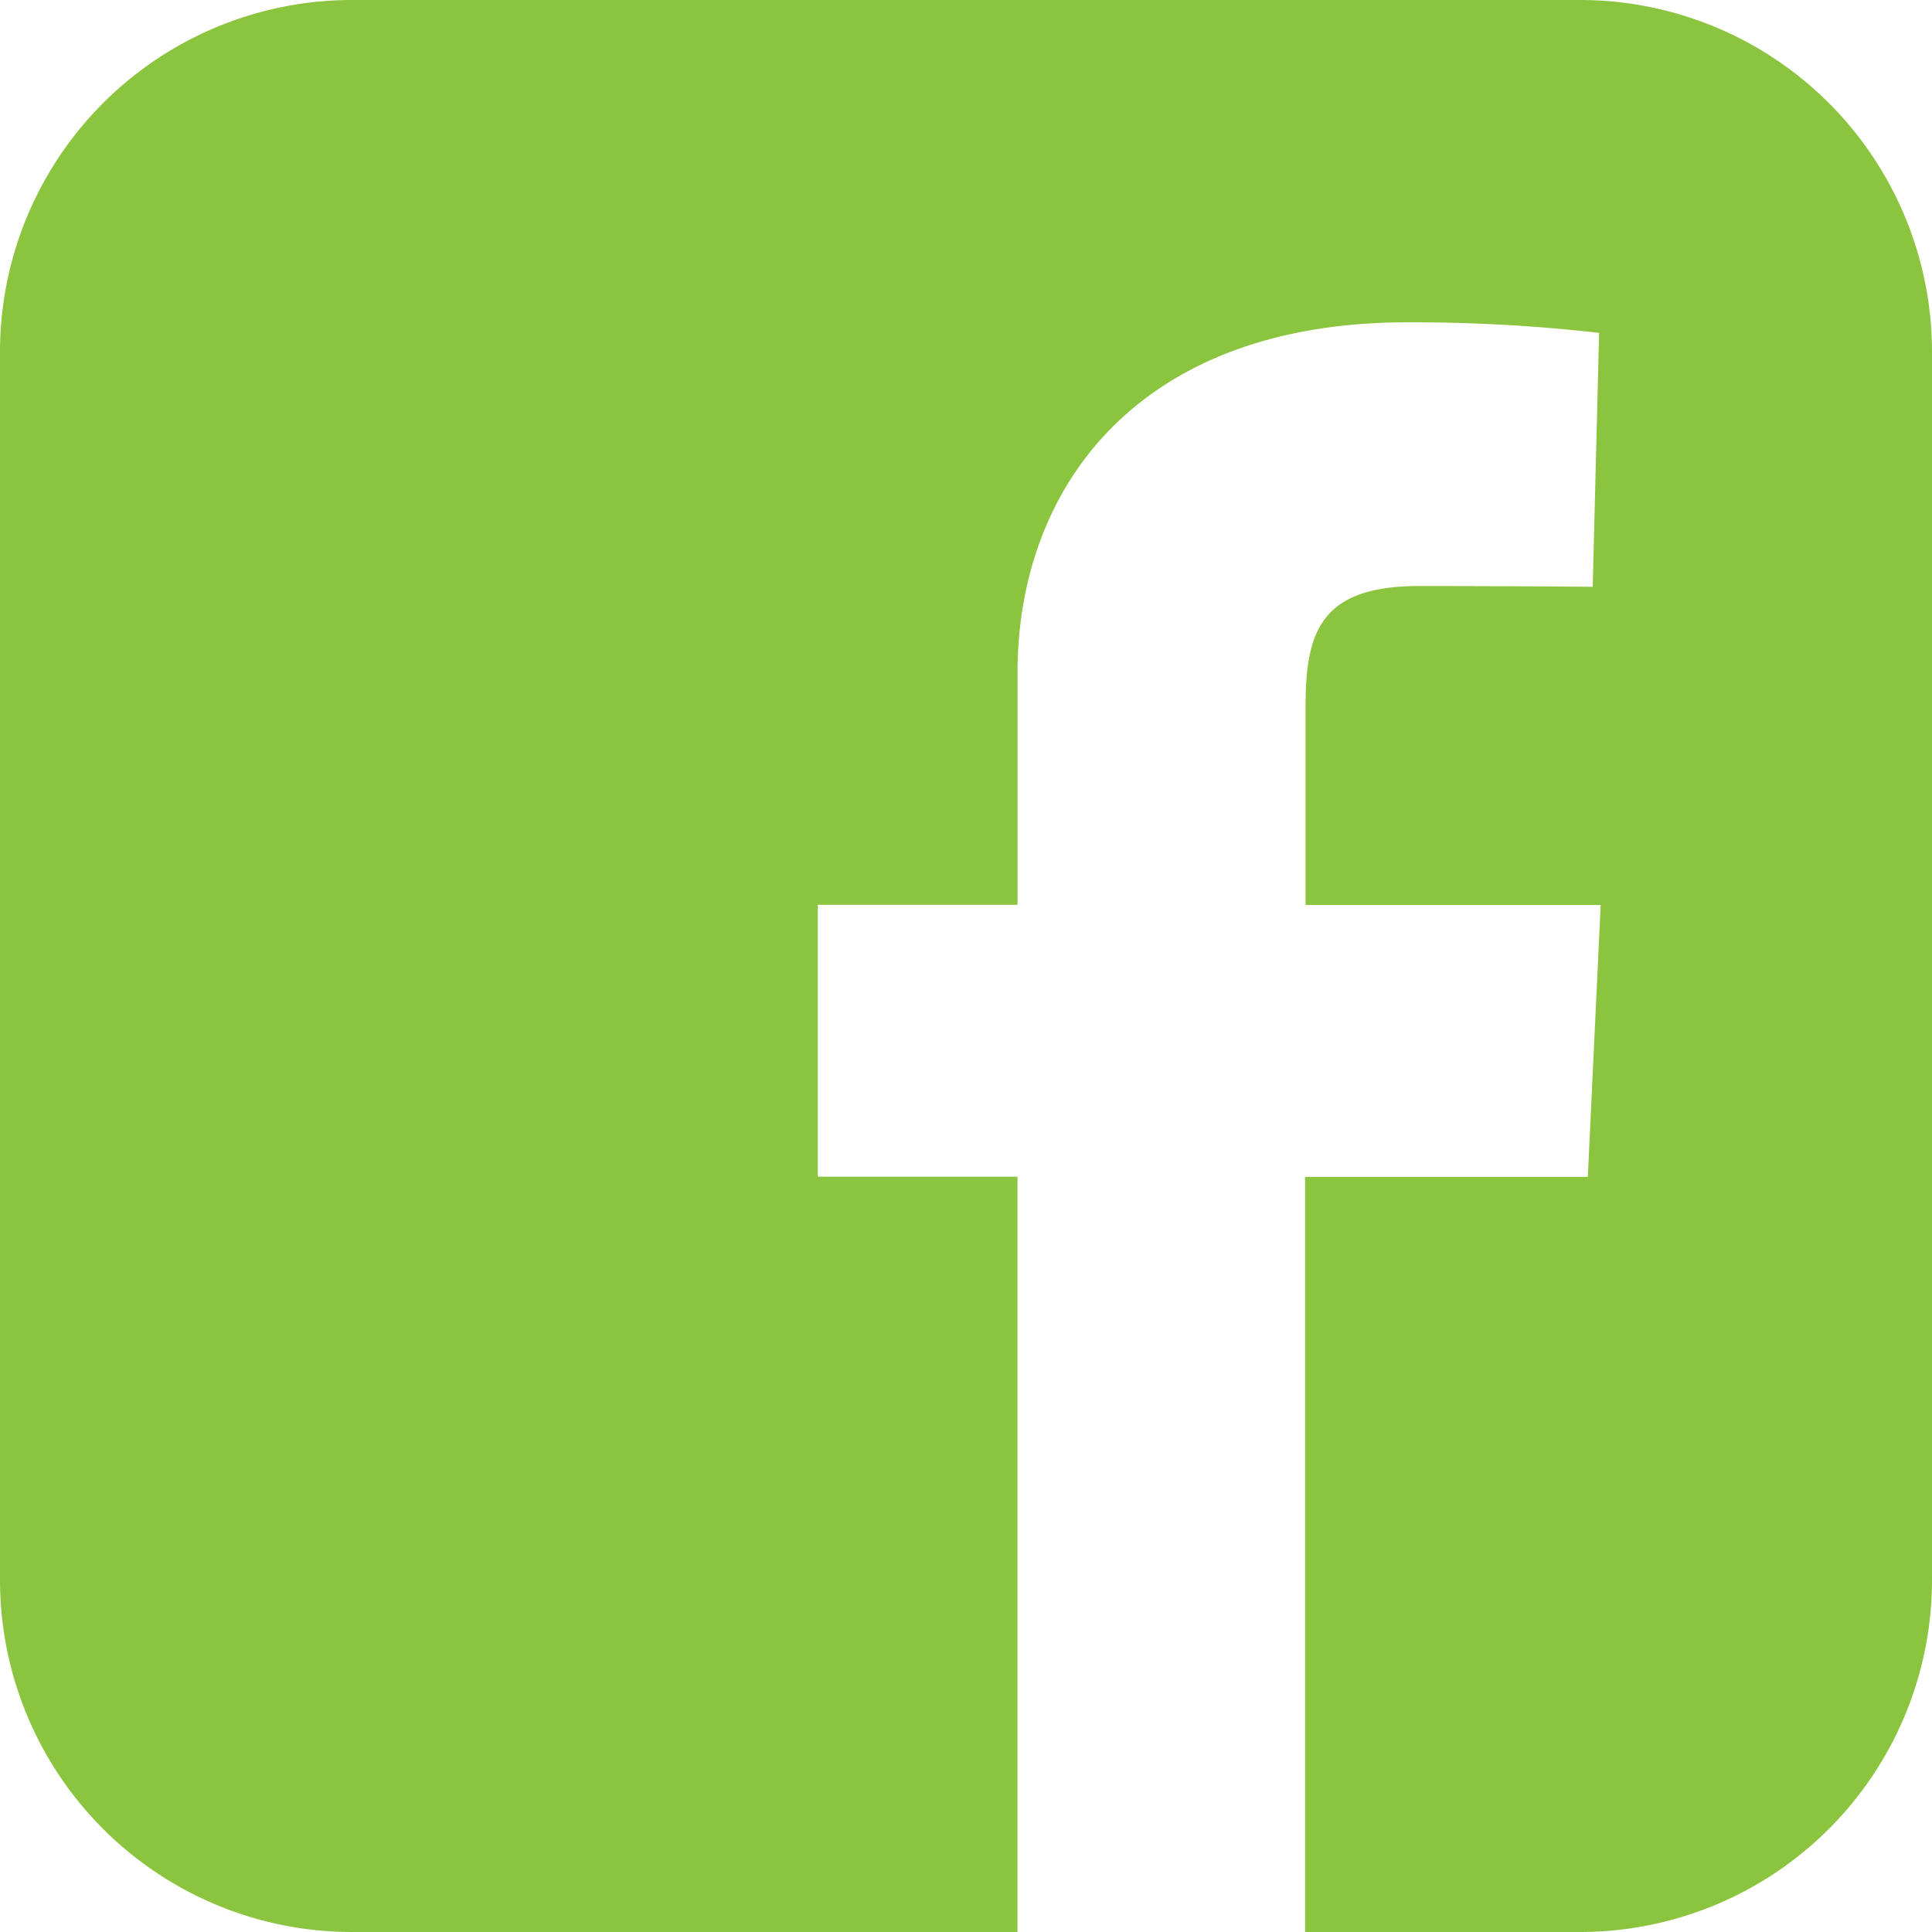
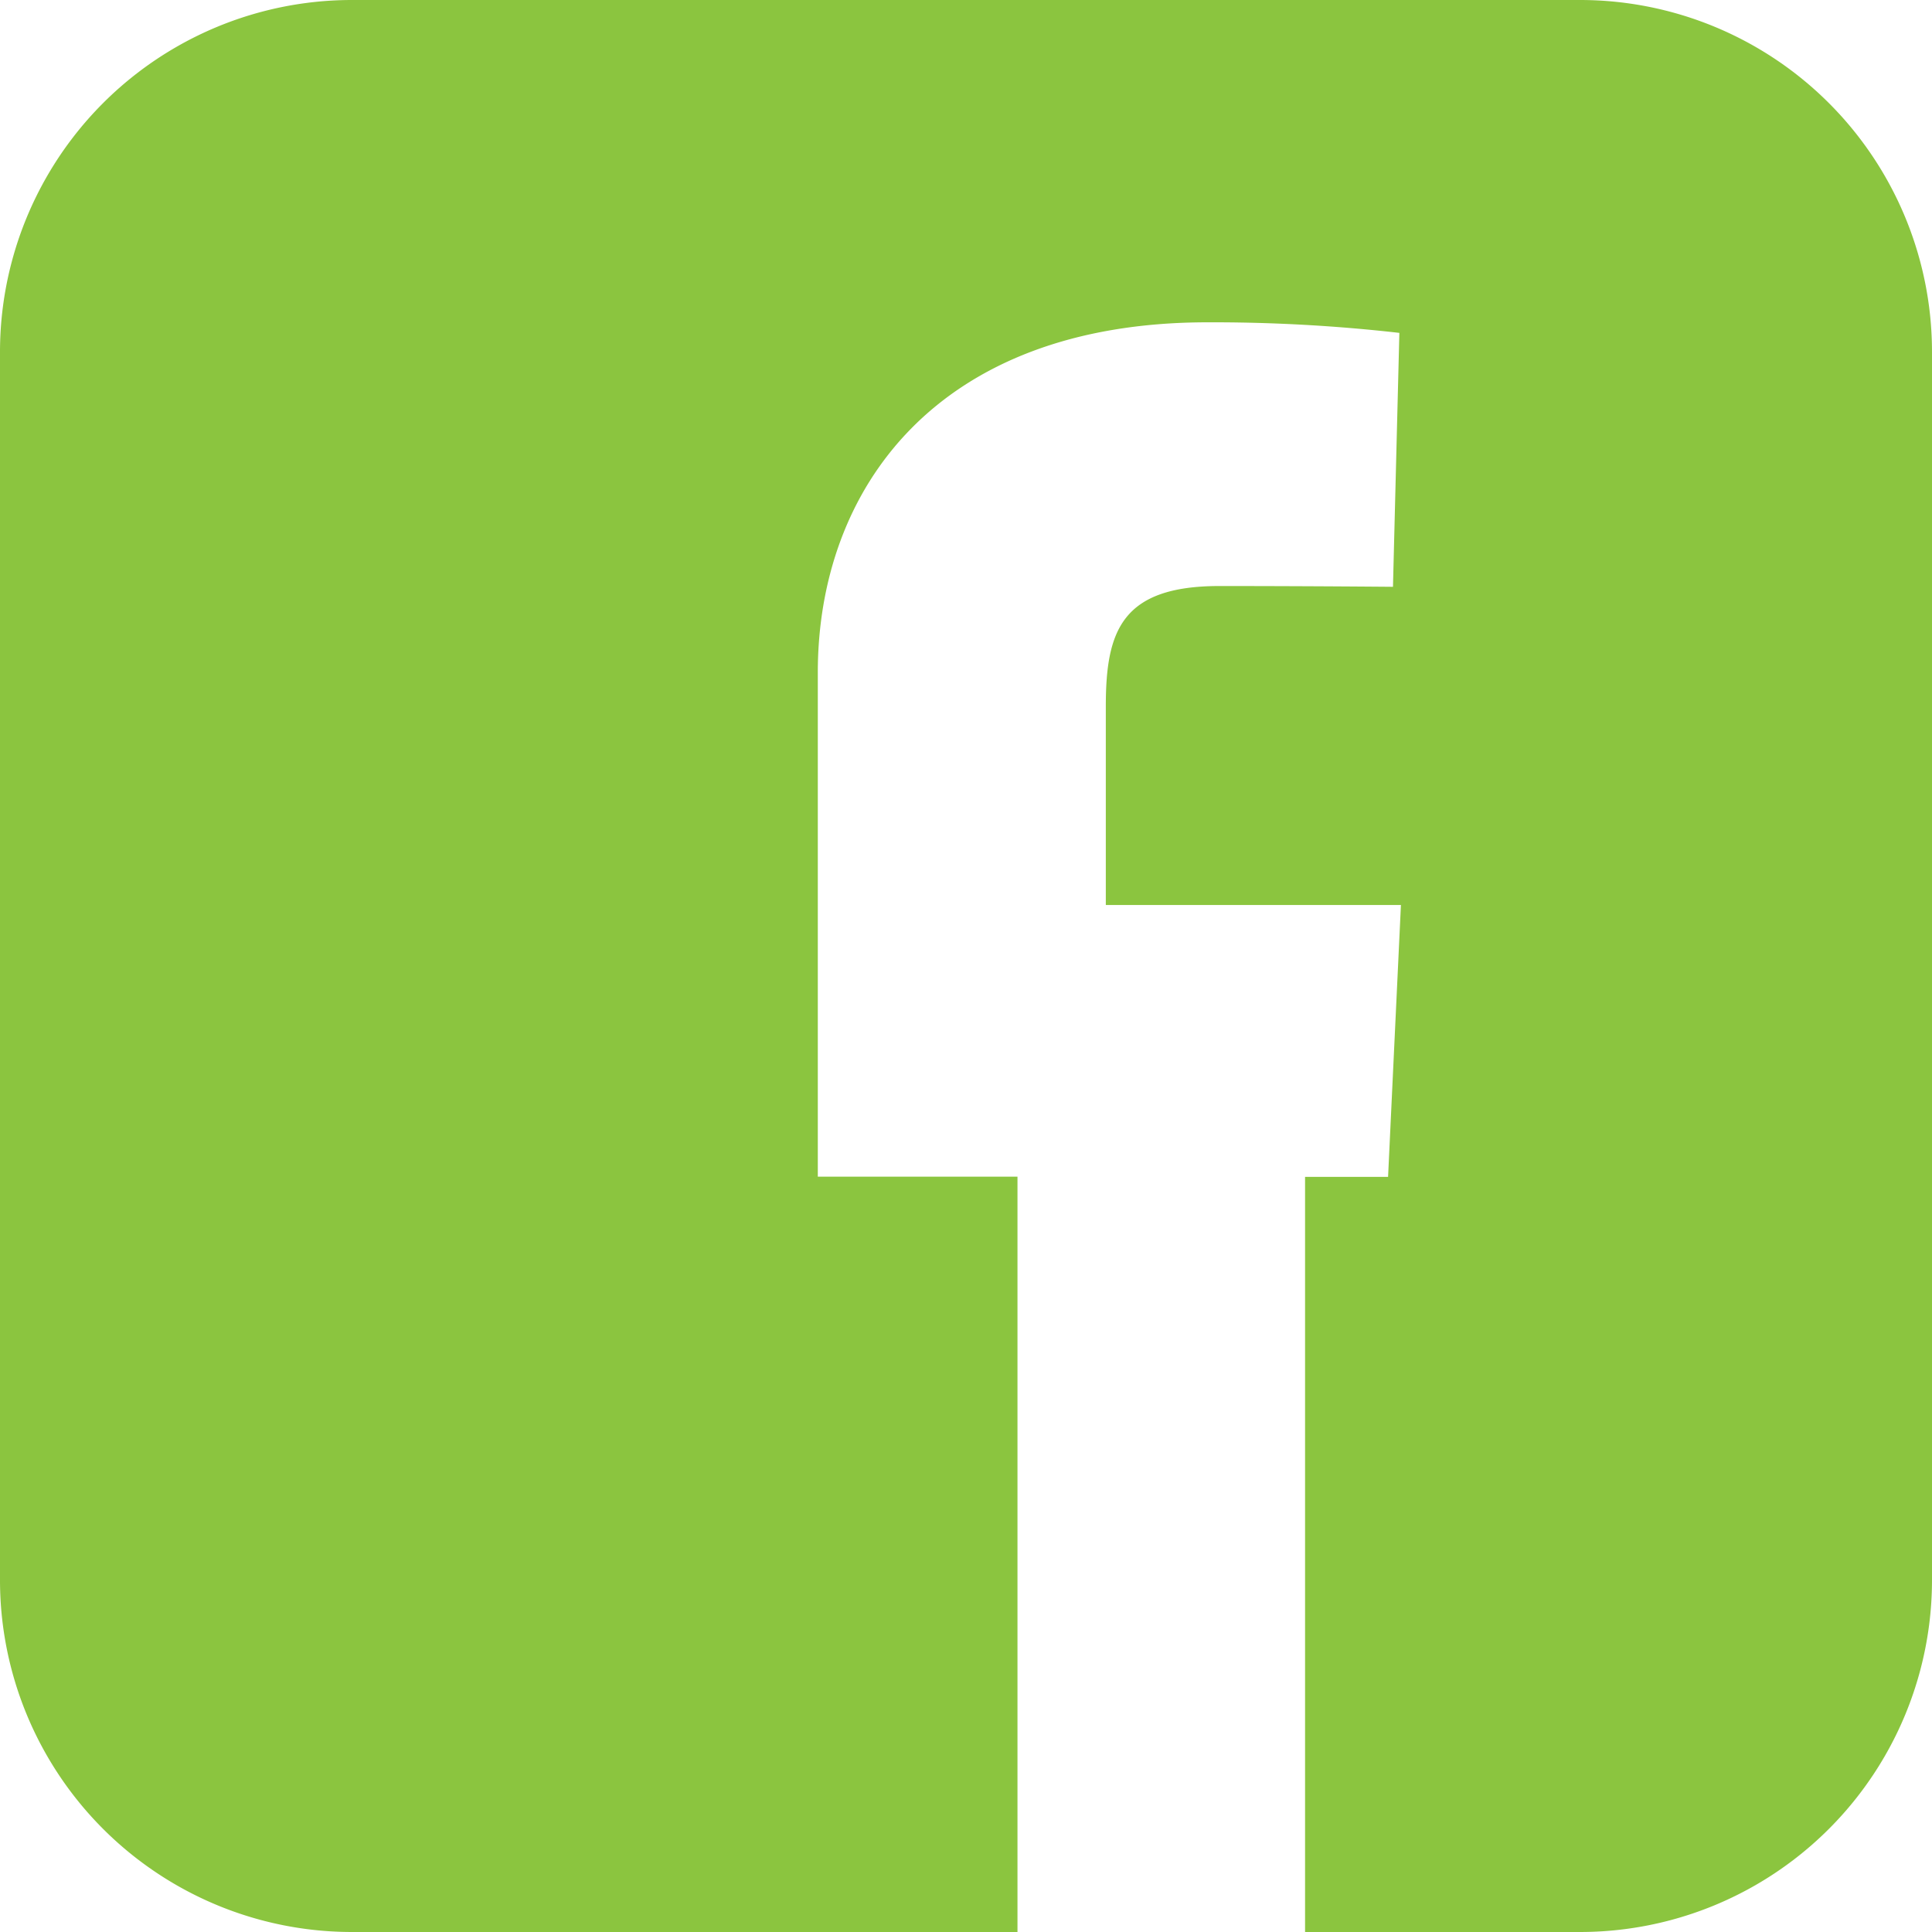
<svg xmlns="http://www.w3.org/2000/svg" id="facebook-rect" width="27.208" height="27.208" viewBox="0 0 27.208 27.208">
-   <path id="Caminho_1744" data-name="Caminho 1744" d="M4.968,0A4.957,4.957,0,0,0,0,4.968V22.24a4.957,4.957,0,0,0,4.968,4.968h9.361V16.571H11.517V12.742h2.813V9.47c0-2.57,1.662-4.931,5.49-4.931a23.22,23.22,0,0,1,2.7.149l-.09,3.576s-1.169-.011-2.444-.011c-1.38,0-1.6.636-1.6,1.692v2.8h4.156l-.181,3.829H18.379V27.208H22.24a4.957,4.957,0,0,0,4.968-4.968V4.968A4.957,4.957,0,0,0,22.24,0H4.968Z" fill="#8bc53f" />
+   <path id="Caminho_1744" data-name="Caminho 1744" d="M4.968,0A4.957,4.957,0,0,0,0,4.968V22.24a4.957,4.957,0,0,0,4.968,4.968h9.361V16.571H11.517V12.742V9.47c0-2.57,1.662-4.931,5.49-4.931a23.22,23.22,0,0,1,2.7.149l-.09,3.576s-1.169-.011-2.444-.011c-1.38,0-1.6.636-1.6,1.692v2.8h4.156l-.181,3.829H18.379V27.208H22.24a4.957,4.957,0,0,0,4.968-4.968V4.968A4.957,4.957,0,0,0,22.24,0H4.968Z" fill="#8bc53f" />
</svg>